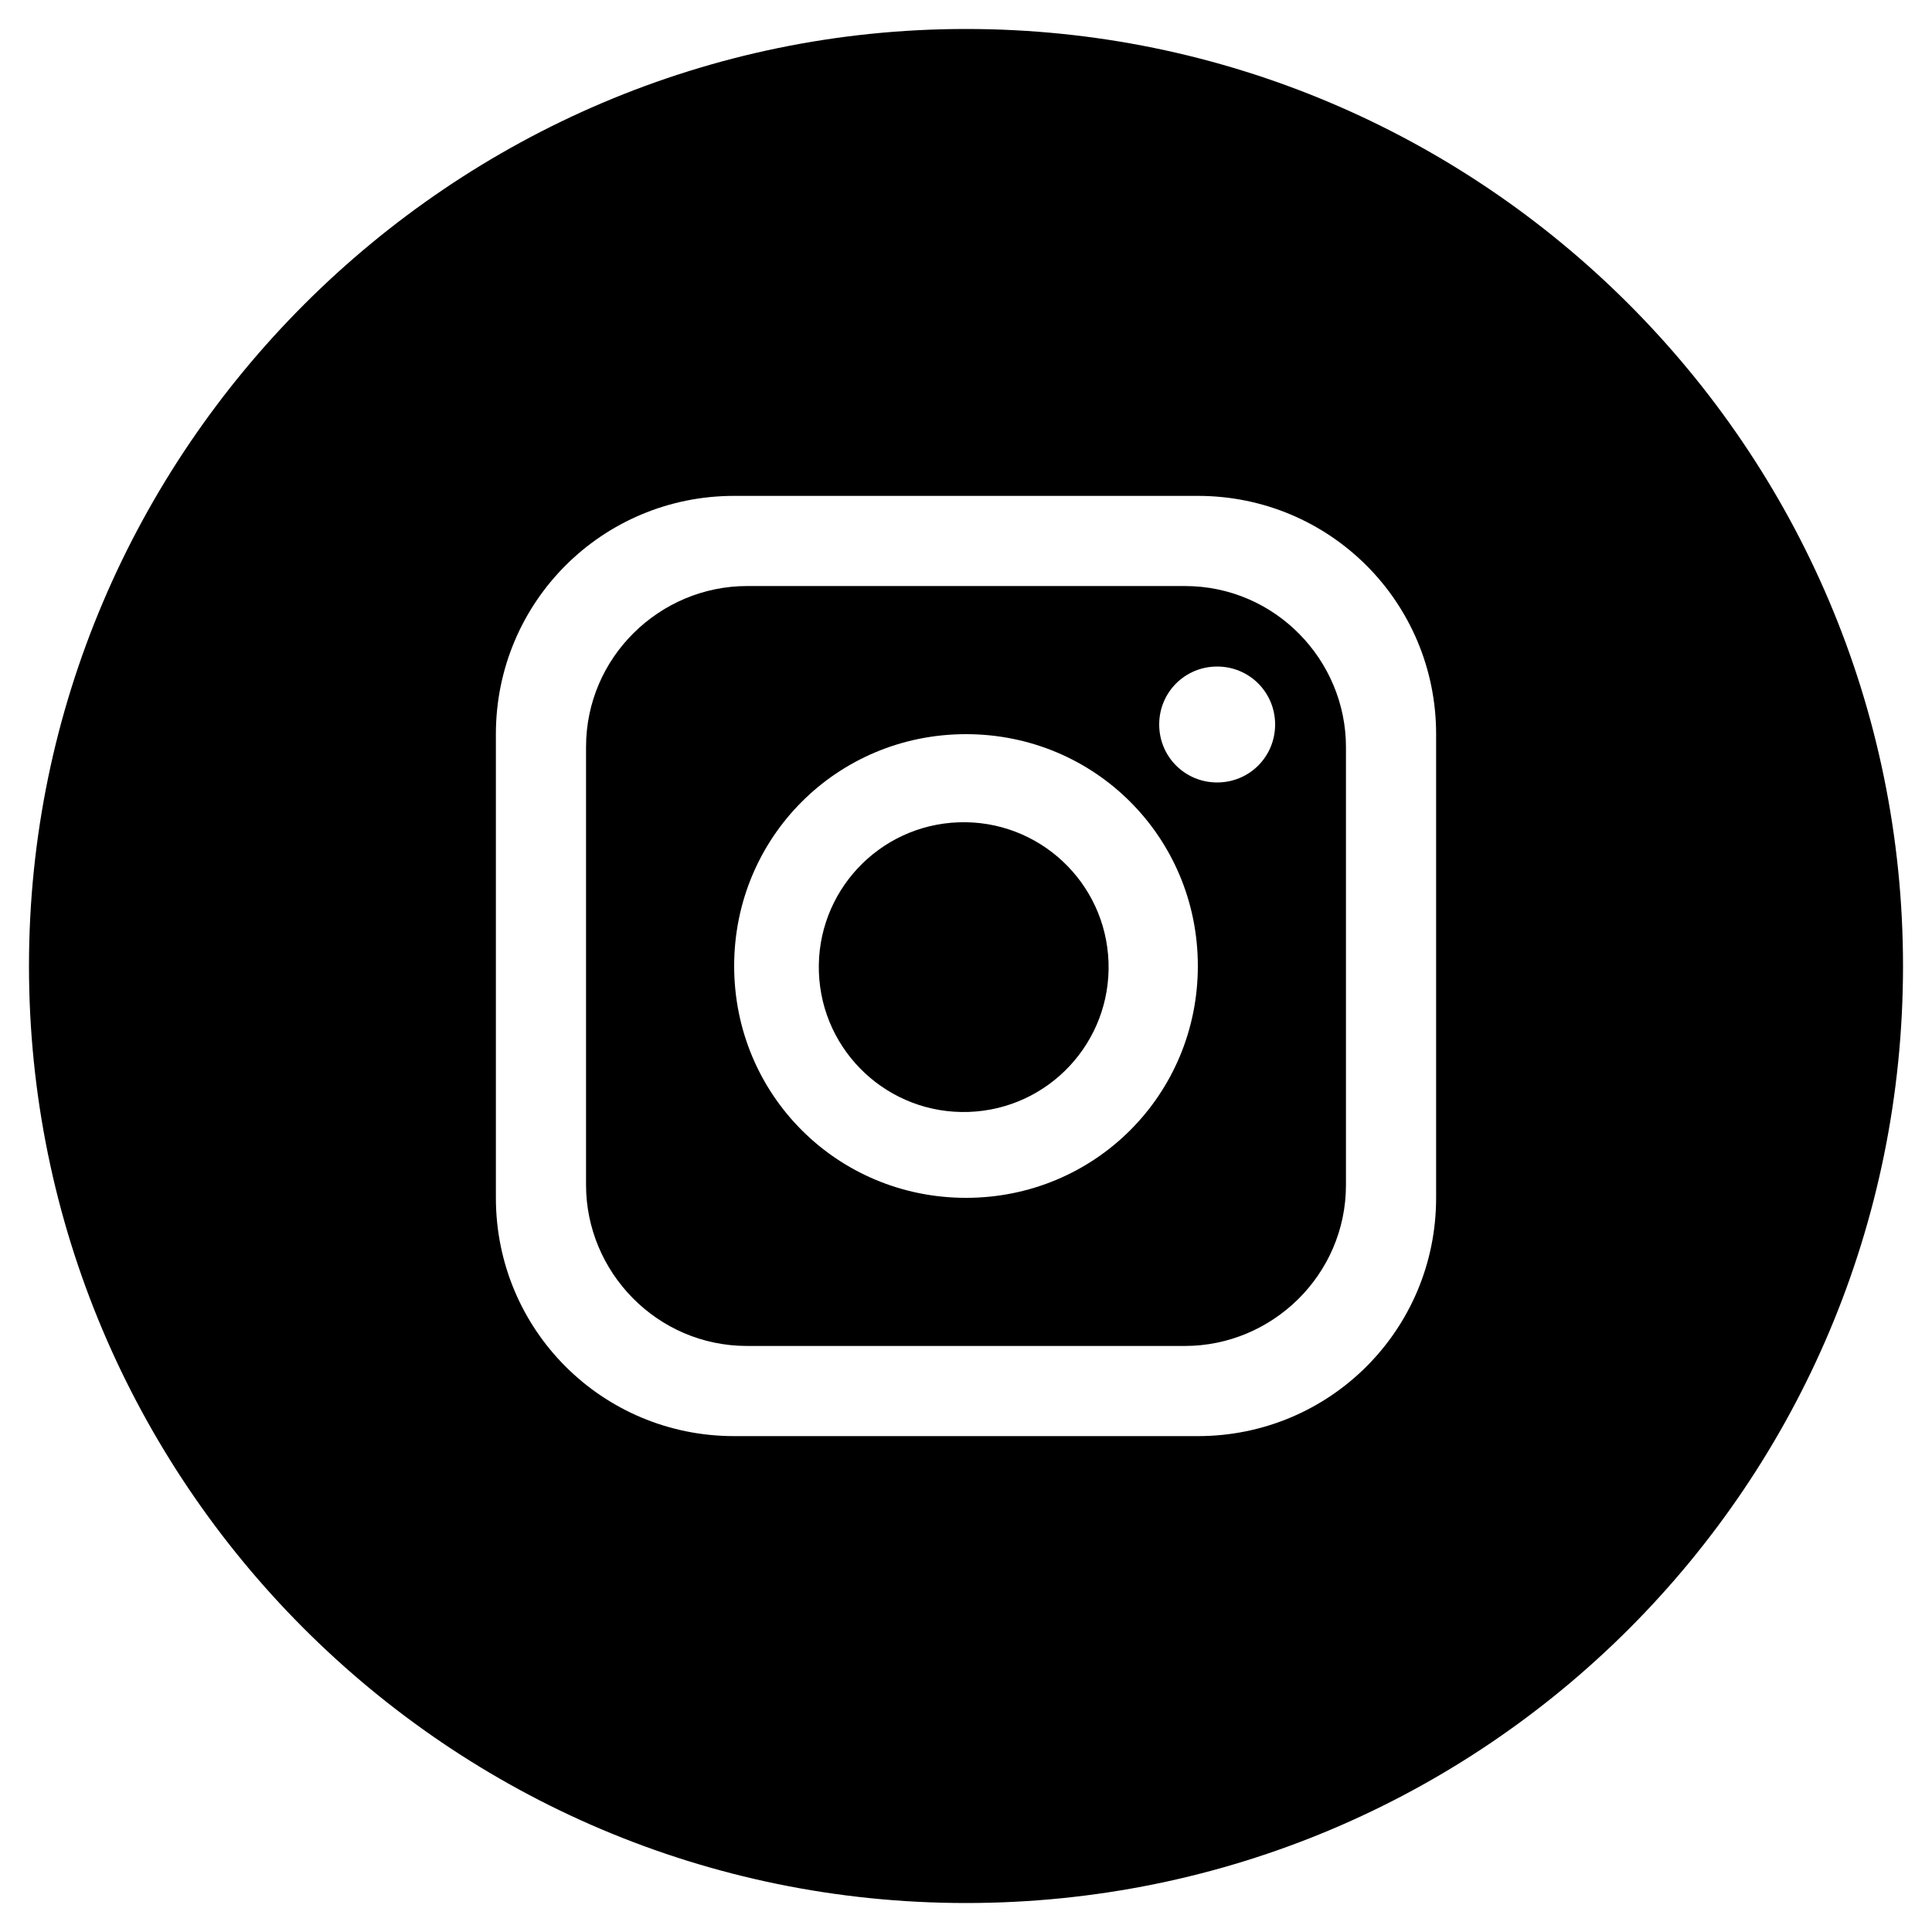
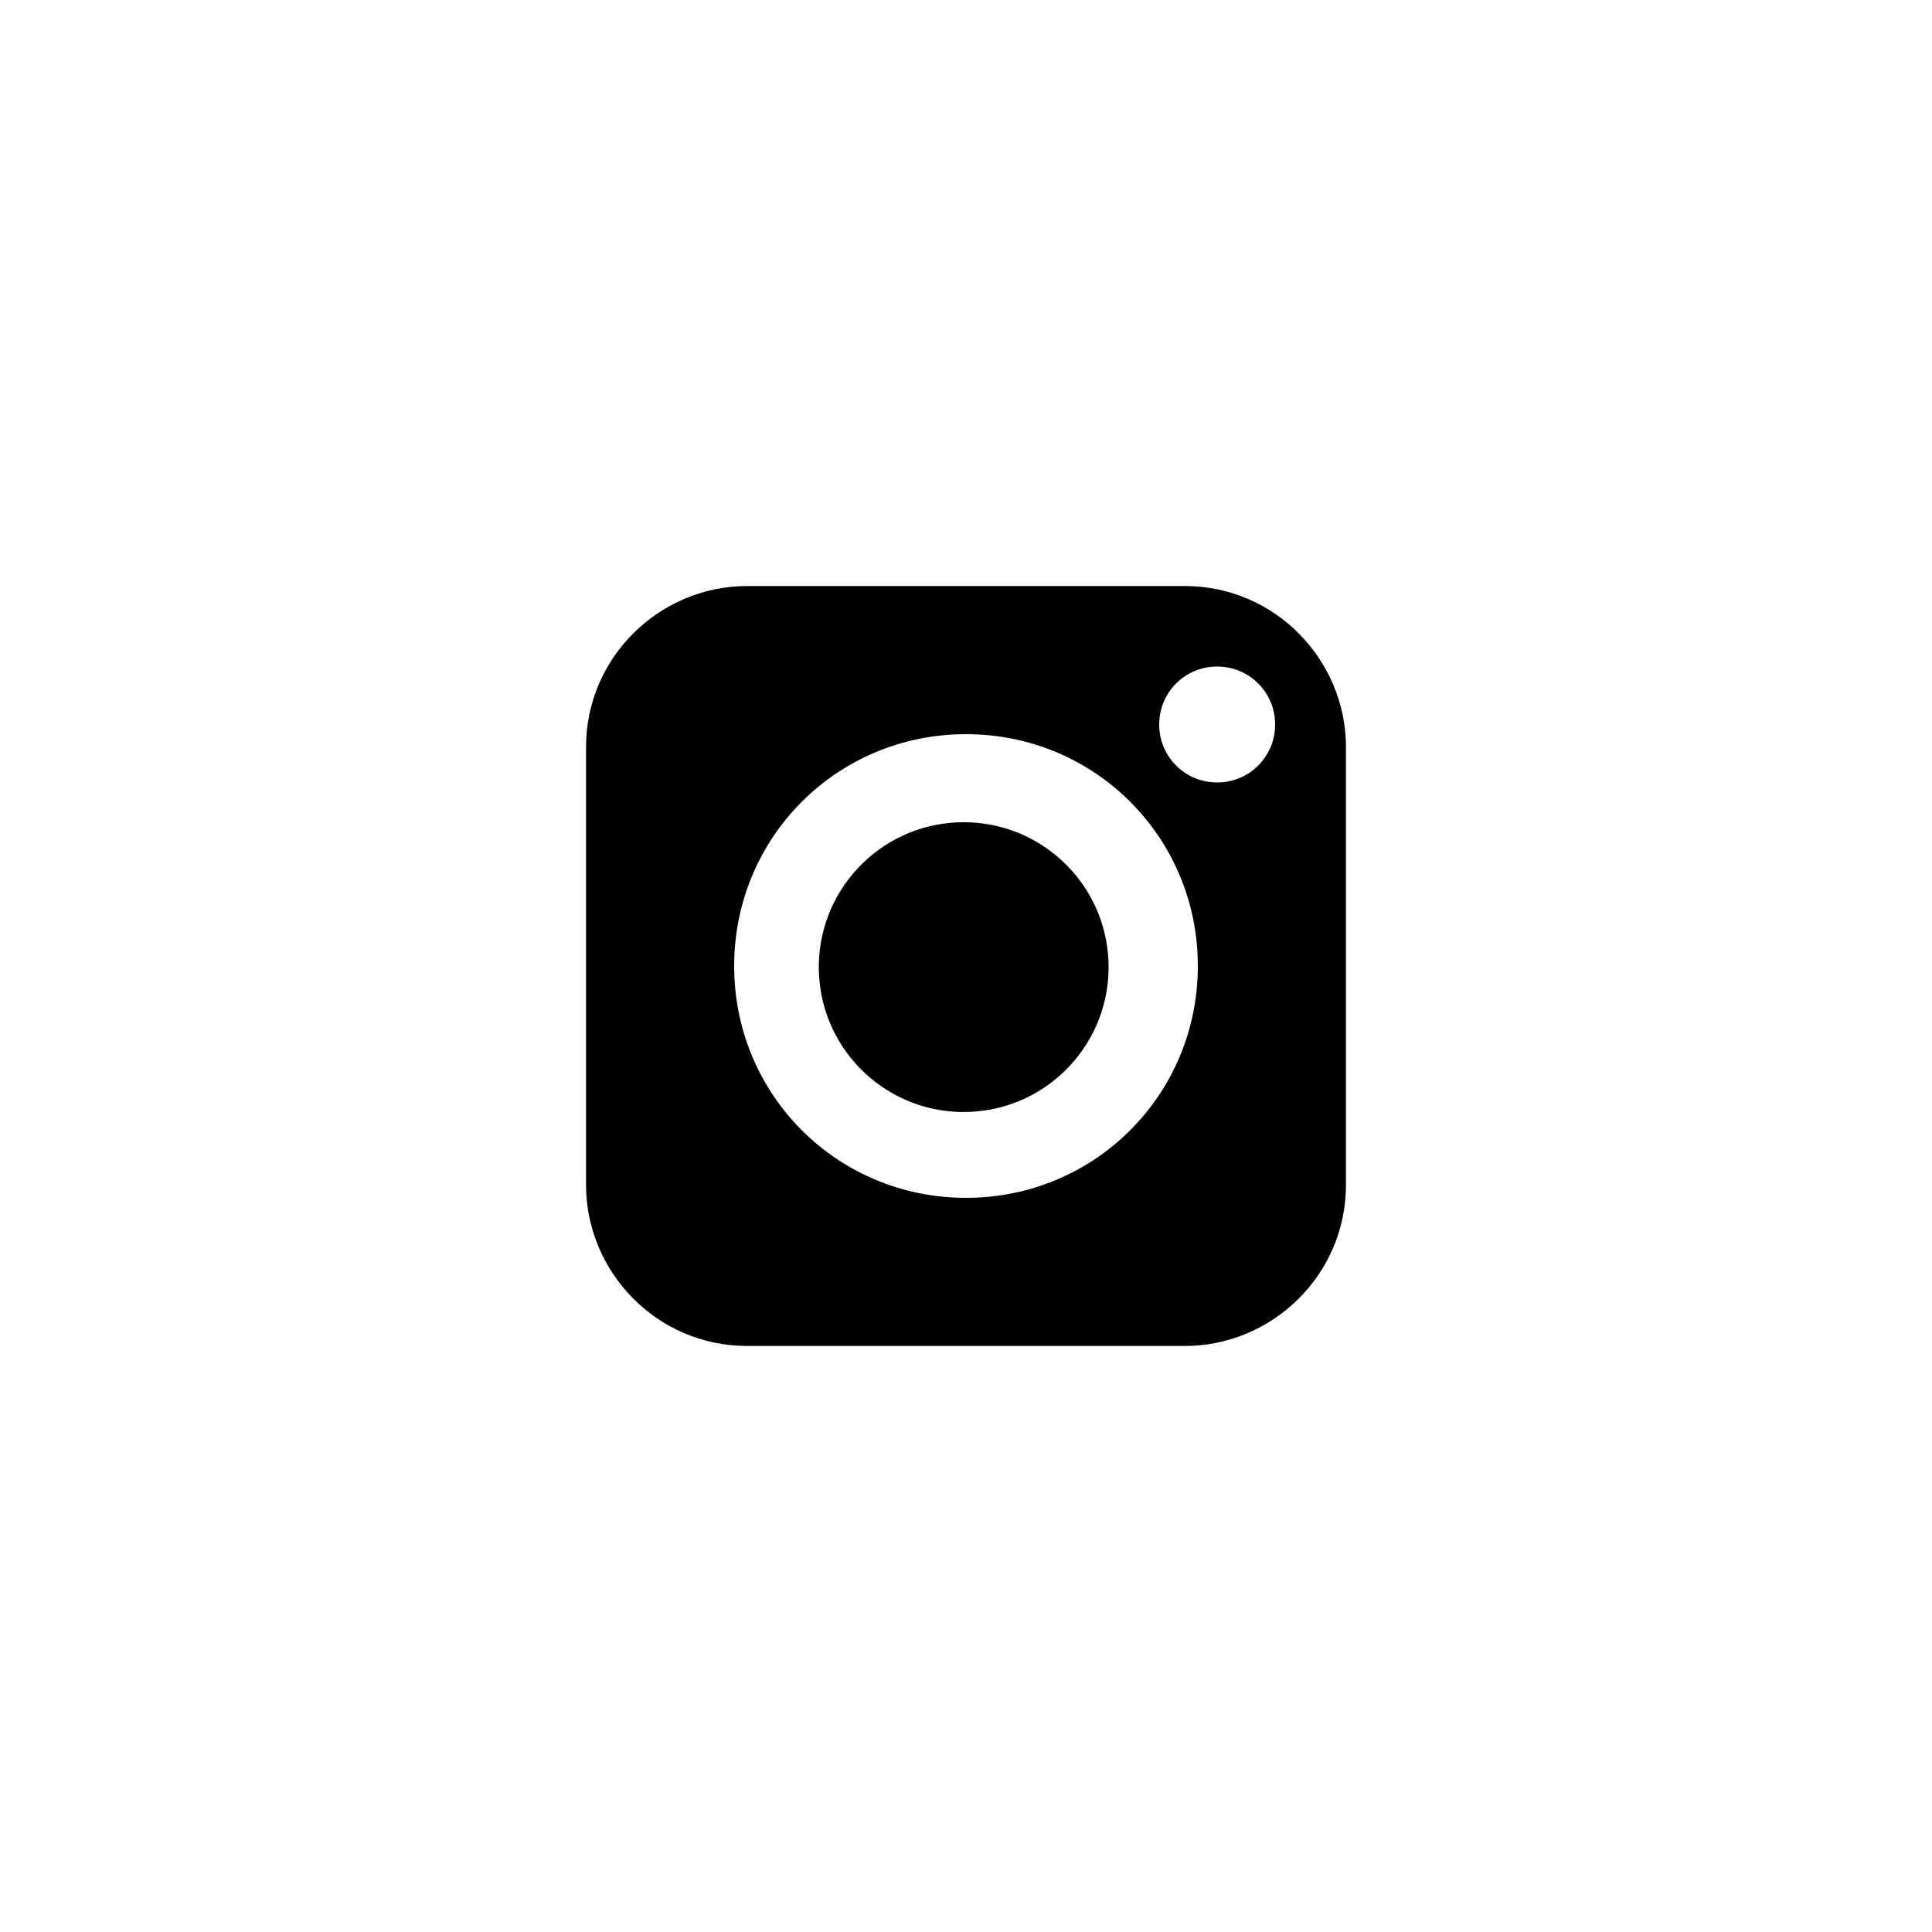
<svg xmlns="http://www.w3.org/2000/svg" id="_レイヤー_1" data-name="レイヤー_1" version="1.1" viewBox="0 0 60 60">
-   <path d="M30,.9C14,.9.9,14,.9,30s13,29.1,29.1,29.1,29.1-13,29.1-29.1S46,.9,30,.9ZM44.6,37.2c0,4.1-3.3,7.4-7.4,7.4h-14.4c-4.1,0-7.4-3.3-7.4-7.4v-14.4c0-4.1,3.3-7.4,7.4-7.4h14.4c4.1,0,7.4,3.3,7.4,7.4v14.4Z" />
  <path d="M36.8,18.2h-13.6c-2.7,0-5,2.2-5,5v13.6c0,2.7,2.2,5,5,5h13.6c2.7,0,5-2.2,5-5v-13.6c0-2.7-2.2-5-5-5ZM30,37.2c-4,0-7.2-3.2-7.2-7.2s3.2-7.2,7.2-7.2,7.2,3.2,7.2,7.2-3.2,7.2-7.2,7.2ZM37.8,24.3c-1,0-1.8-.8-1.8-1.8s.8-1.8,1.8-1.8,1.8.8,1.8,1.8-.8,1.8-1.8,1.8Z" />
  <circle cx="30" cy="30" r="4.5" transform="translate(-1.1 1.1) rotate(-2)" />
</svg>